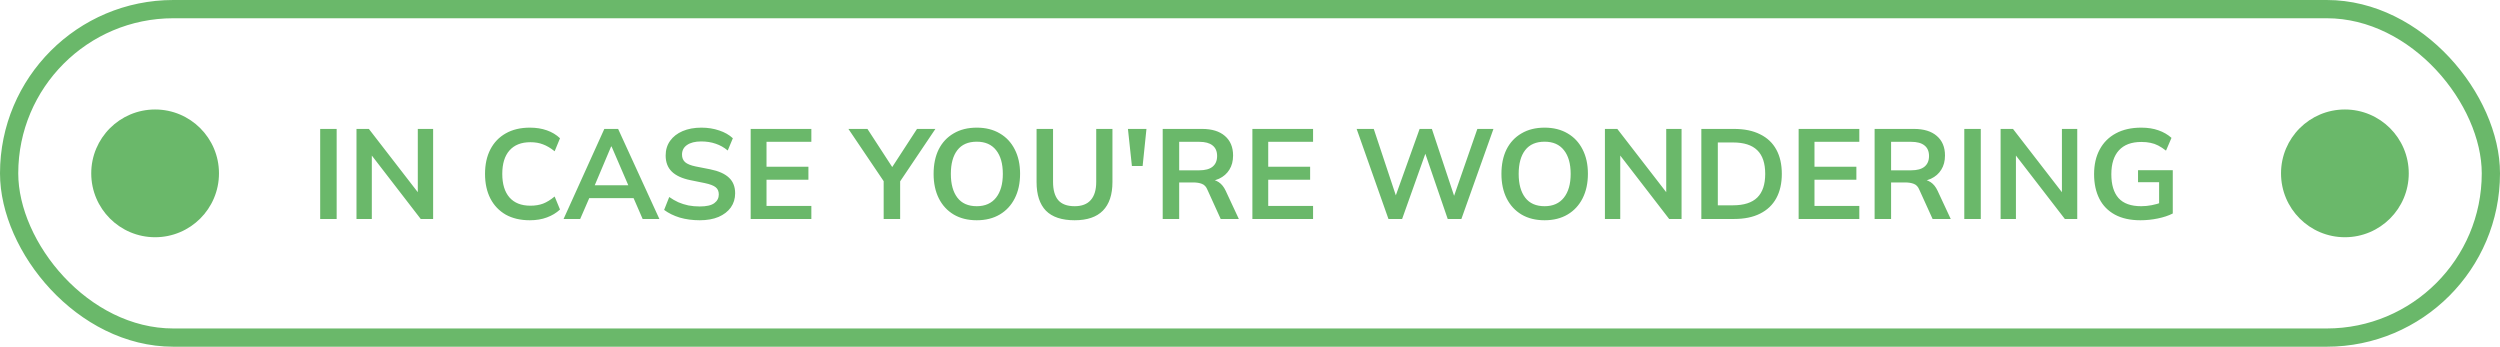
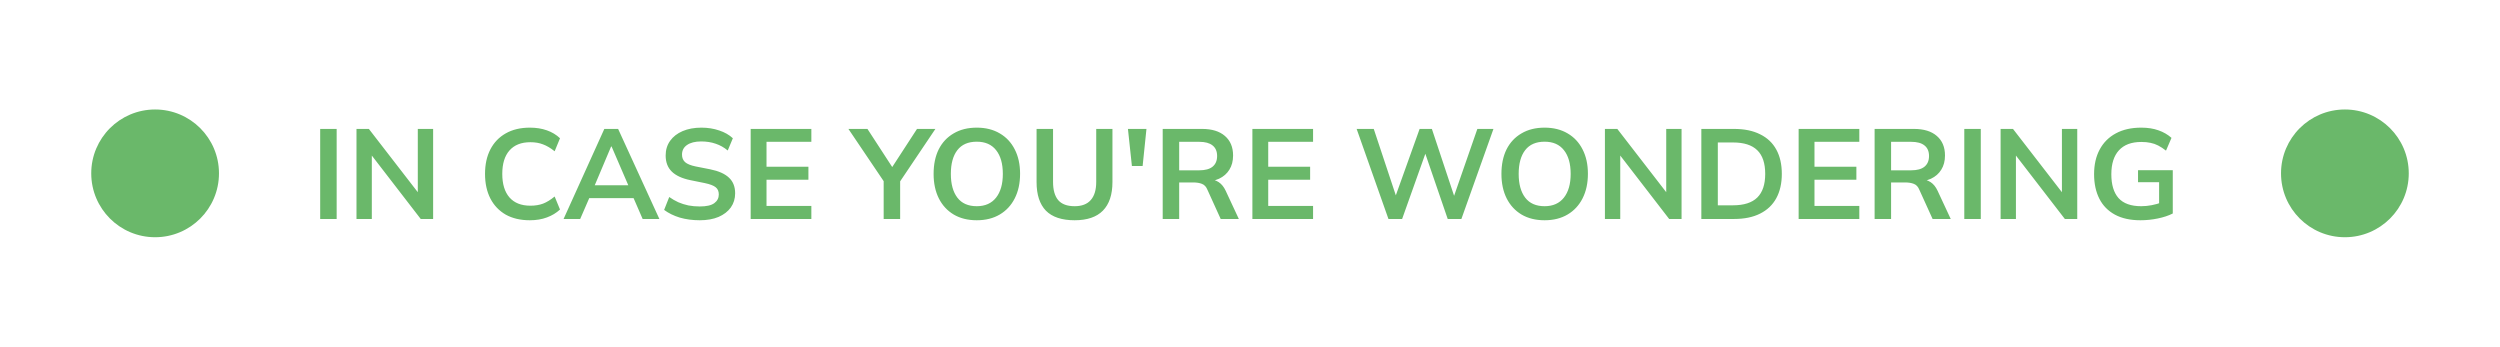
<svg xmlns="http://www.w3.org/2000/svg" width="274" height="38" viewBox="0 0 274 38" fill="none">
-   <rect x="1" y="1" width="272" height="36" rx="18" stroke="#6AB86A" stroke-width="2" />
  <circle cx="17" cy="19" r="7" fill="#6AB86A" />
  <path d="M35.092 24V14.13H36.898V24H35.092ZM39.071 24V14.13H40.428L46.154 21.536H45.791V14.13H47.471V24H46.112L40.401 16.594H40.751V24H39.071ZM58.073 24.14C57.046 24.14 56.164 23.935 55.427 23.524C54.699 23.104 54.139 22.516 53.747 21.76C53.355 20.995 53.159 20.094 53.159 19.058C53.159 18.022 53.355 17.126 53.747 16.37C54.139 15.614 54.699 15.031 55.427 14.62C56.164 14.2 57.046 13.99 58.073 13.99C58.763 13.99 59.384 14.088 59.935 14.284C60.495 14.48 60.975 14.769 61.377 15.152L60.789 16.58C60.35 16.225 59.925 15.973 59.515 15.824C59.113 15.665 58.651 15.586 58.129 15.586C57.13 15.586 56.365 15.889 55.833 16.496C55.31 17.093 55.049 17.947 55.049 19.058C55.049 20.169 55.31 21.027 55.833 21.634C56.365 22.241 57.13 22.544 58.129 22.544C58.651 22.544 59.113 22.469 59.515 22.32C59.925 22.161 60.35 21.9 60.789 21.536L61.377 22.964C60.975 23.337 60.495 23.627 59.935 23.832C59.384 24.037 58.763 24.14 58.073 24.14ZM61.768 24L66.234 14.13H67.746L72.268 24H70.434L69.23 21.228L69.958 21.718H64.036L64.792 21.228L63.588 24H61.768ZM66.976 16.062L65.002 20.738L64.638 20.304H69.342L69.048 20.738L67.032 16.062H66.976ZM76.694 24.14C75.901 24.14 75.168 24.042 74.496 23.846C73.834 23.641 73.264 23.361 72.788 23.006L73.348 21.592C73.665 21.816 73.997 22.007 74.342 22.166C74.688 22.315 75.056 22.432 75.448 22.516C75.84 22.591 76.255 22.628 76.694 22.628C77.431 22.628 77.963 22.507 78.29 22.264C78.617 22.021 78.78 21.704 78.78 21.312C78.78 20.967 78.668 20.705 78.444 20.528C78.22 20.341 77.819 20.187 77.24 20.066L75.658 19.744C74.753 19.557 74.076 19.245 73.628 18.806C73.18 18.367 72.956 17.779 72.956 17.042C72.956 16.426 73.12 15.889 73.446 15.432C73.773 14.975 74.23 14.62 74.818 14.368C75.406 14.116 76.092 13.99 76.876 13.99C77.576 13.99 78.225 14.093 78.822 14.298C79.419 14.494 79.919 14.779 80.32 15.152L79.76 16.496C79.359 16.16 78.92 15.913 78.444 15.754C77.968 15.586 77.436 15.502 76.848 15.502C76.186 15.502 75.668 15.633 75.294 15.894C74.93 16.146 74.748 16.496 74.748 16.944C74.748 17.289 74.86 17.565 75.084 17.77C75.317 17.975 75.71 18.134 76.26 18.246L77.828 18.554C78.761 18.741 79.452 19.049 79.9 19.478C80.348 19.898 80.572 20.467 80.572 21.186C80.572 21.774 80.413 22.292 80.096 22.74C79.779 23.179 79.331 23.524 78.752 23.776C78.174 24.019 77.487 24.14 76.694 24.14ZM82.274 24V14.13H88.924V15.544H84.01V18.274H88.602V19.702H84.01V22.572H88.924V24H82.274ZM96.85 24V19.338L97.228 20.416L92.986 14.13H95.072L97.984 18.61H97.592L100.504 14.13H102.52L98.292 20.416L98.656 19.338V24H96.85ZM102.323 19.058C102.323 18.022 102.509 17.126 102.883 16.37C103.265 15.614 103.811 15.031 104.521 14.62C105.23 14.2 106.075 13.99 107.055 13.99C108.025 13.99 108.865 14.2 109.575 14.62C110.284 15.031 110.83 15.614 111.213 16.37C111.605 17.126 111.801 18.017 111.801 19.044C111.801 20.08 111.605 20.981 111.213 21.746C110.83 22.502 110.284 23.09 109.575 23.51C108.865 23.93 108.025 24.14 107.055 24.14C106.075 24.14 105.23 23.93 104.521 23.51C103.821 23.09 103.279 22.502 102.897 21.746C102.514 20.981 102.323 20.085 102.323 19.058ZM104.213 19.058C104.213 20.169 104.451 21.037 104.927 21.662C105.403 22.287 106.112 22.6 107.055 22.6C107.969 22.6 108.674 22.287 109.169 21.662C109.663 21.037 109.911 20.169 109.911 19.058C109.911 17.938 109.663 17.07 109.169 16.454C108.683 15.838 107.979 15.53 107.055 15.53C106.112 15.53 105.403 15.838 104.927 16.454C104.451 17.07 104.213 17.938 104.213 19.058ZM117.78 24.14C116.371 24.14 115.321 23.79 114.63 23.09C113.949 22.381 113.608 21.335 113.608 19.954V14.13H115.414V19.94C115.414 20.817 115.601 21.48 115.974 21.928C116.357 22.376 116.959 22.6 117.78 22.6C118.564 22.6 119.152 22.376 119.544 21.928C119.946 21.48 120.146 20.817 120.146 19.94V14.13H121.924V19.954C121.924 21.335 121.574 22.381 120.874 23.09C120.184 23.79 119.152 24.14 117.78 24.14ZM124.056 18.19L123.622 14.13H125.652L125.232 18.19H124.056ZM127.432 24V14.13H131.744C132.827 14.13 133.662 14.387 134.25 14.9C134.847 15.413 135.146 16.127 135.146 17.042C135.146 17.649 135.011 18.167 134.74 18.596C134.479 19.025 134.101 19.357 133.606 19.59C133.111 19.814 132.528 19.926 131.856 19.926L132.052 19.66H132.528C132.92 19.66 133.27 19.763 133.578 19.968C133.886 20.173 134.138 20.486 134.334 20.906L135.776 24H133.788L132.332 20.794C132.201 20.467 132.001 20.253 131.73 20.15C131.469 20.047 131.151 19.996 130.778 19.996H129.238V24H127.432ZM129.238 18.666H131.45C132.085 18.666 132.565 18.535 132.892 18.274C133.228 18.003 133.396 17.611 133.396 17.098C133.396 16.585 133.228 16.197 132.892 15.936C132.565 15.675 132.085 15.544 131.45 15.544H129.238V18.666ZM137.262 24V14.13H143.912V15.544H138.998V18.274H143.59V19.702H138.998V22.572H143.912V24H137.262ZM152.174 24L148.688 14.13H150.564L153.252 22.222H152.692L155.59 14.13H156.934L159.622 22.222H159.104L161.918 14.13H163.682L160.168 24H158.67L156.066 16.412H156.374L153.672 24H152.174ZM164.557 19.058C164.557 18.022 164.744 17.126 165.117 16.37C165.5 15.614 166.046 15.031 166.755 14.62C167.464 14.2 168.309 13.99 169.289 13.99C170.26 13.99 171.1 14.2 171.809 14.62C172.518 15.031 173.064 15.614 173.447 16.37C173.839 17.126 174.035 18.017 174.035 19.044C174.035 20.08 173.839 20.981 173.447 21.746C173.064 22.502 172.518 23.09 171.809 23.51C171.1 23.93 170.26 24.14 169.289 24.14C168.309 24.14 167.464 23.93 166.755 23.51C166.055 23.09 165.514 22.502 165.131 21.746C164.748 20.981 164.557 20.085 164.557 19.058ZM166.447 19.058C166.447 20.169 166.685 21.037 167.161 21.662C167.637 22.287 168.346 22.6 169.289 22.6C170.204 22.6 170.908 22.287 171.403 21.662C171.898 21.037 172.145 20.169 172.145 19.058C172.145 17.938 171.898 17.07 171.403 16.454C170.918 15.838 170.213 15.53 169.289 15.53C168.346 15.53 167.637 15.838 167.161 16.454C166.685 17.07 166.447 17.938 166.447 19.058ZM175.899 24V14.13H177.257L182.983 21.536H182.619V14.13H184.299V24H182.941L177.229 16.594H177.579V24H175.899ZM186.467 24V14.13H190.051C191.18 14.13 192.132 14.326 192.907 14.718C193.691 15.101 194.284 15.661 194.685 16.398C195.086 17.126 195.287 18.013 195.287 19.058C195.287 20.094 195.086 20.981 194.685 21.718C194.284 22.455 193.691 23.02 192.907 23.412C192.132 23.804 191.18 24 190.051 24H186.467ZM188.273 22.502H189.939C191.134 22.502 192.02 22.217 192.599 21.648C193.178 21.079 193.467 20.215 193.467 19.058C193.467 17.891 193.178 17.028 192.599 16.468C192.02 15.899 191.134 15.614 189.939 15.614H188.273V22.502ZM197.131 24V14.13H203.781V15.544H198.867V18.274H203.459V19.702H198.867V22.572H203.781V24H197.131ZM205.457 24V14.13H209.769C210.852 14.13 211.687 14.387 212.275 14.9C212.873 15.413 213.171 16.127 213.171 17.042C213.171 17.649 213.036 18.167 212.765 18.596C212.504 19.025 212.126 19.357 211.631 19.59C211.137 19.814 210.553 19.926 209.881 19.926L210.077 19.66H210.553C210.945 19.66 211.295 19.763 211.603 19.968C211.911 20.173 212.163 20.486 212.359 20.906L213.801 24H211.813L210.357 20.794C210.227 20.467 210.026 20.253 209.755 20.15C209.494 20.047 209.177 19.996 208.803 19.996H207.263V24H205.457ZM207.263 18.666H209.475C210.11 18.666 210.591 18.535 210.917 18.274C211.253 18.003 211.421 17.611 211.421 17.098C211.421 16.585 211.253 16.197 210.917 15.936C210.591 15.675 210.11 15.544 209.475 15.544H207.263V18.666ZM215.287 24V14.13H217.093V24H215.287ZM219.266 24V14.13H220.624L226.35 21.536H225.986V14.13H227.666V24H226.308L220.596 16.594H220.946V24H219.266ZM234.594 24.14C233.484 24.14 232.55 23.935 231.794 23.524C231.038 23.113 230.469 22.53 230.086 21.774C229.704 21.018 229.512 20.122 229.512 19.086C229.512 18.041 229.718 17.14 230.128 16.384C230.539 15.619 231.127 15.031 231.892 14.62C232.667 14.2 233.596 13.99 234.678 13.99C235.397 13.99 236.027 14.088 236.568 14.284C237.11 14.471 237.586 14.746 237.996 15.11L237.394 16.51C237.096 16.277 236.811 16.09 236.54 15.95C236.27 15.81 235.99 15.712 235.7 15.656C235.411 15.591 235.075 15.558 234.692 15.558C233.61 15.558 232.788 15.866 232.228 16.482C231.678 17.089 231.402 17.961 231.402 19.1C231.402 20.239 231.664 21.107 232.186 21.704C232.718 22.301 233.549 22.6 234.678 22.6C235.061 22.6 235.444 22.563 235.826 22.488C236.218 22.413 236.601 22.306 236.974 22.166L236.638 22.922V19.968H234.328V18.652H238.136V23.398C237.679 23.631 237.133 23.813 236.498 23.944C235.864 24.075 235.229 24.14 234.594 24.14Z" fill="#6AB86A" />
  <circle cx="257" cy="19" r="7" fill="#6AB86A" />
</svg>